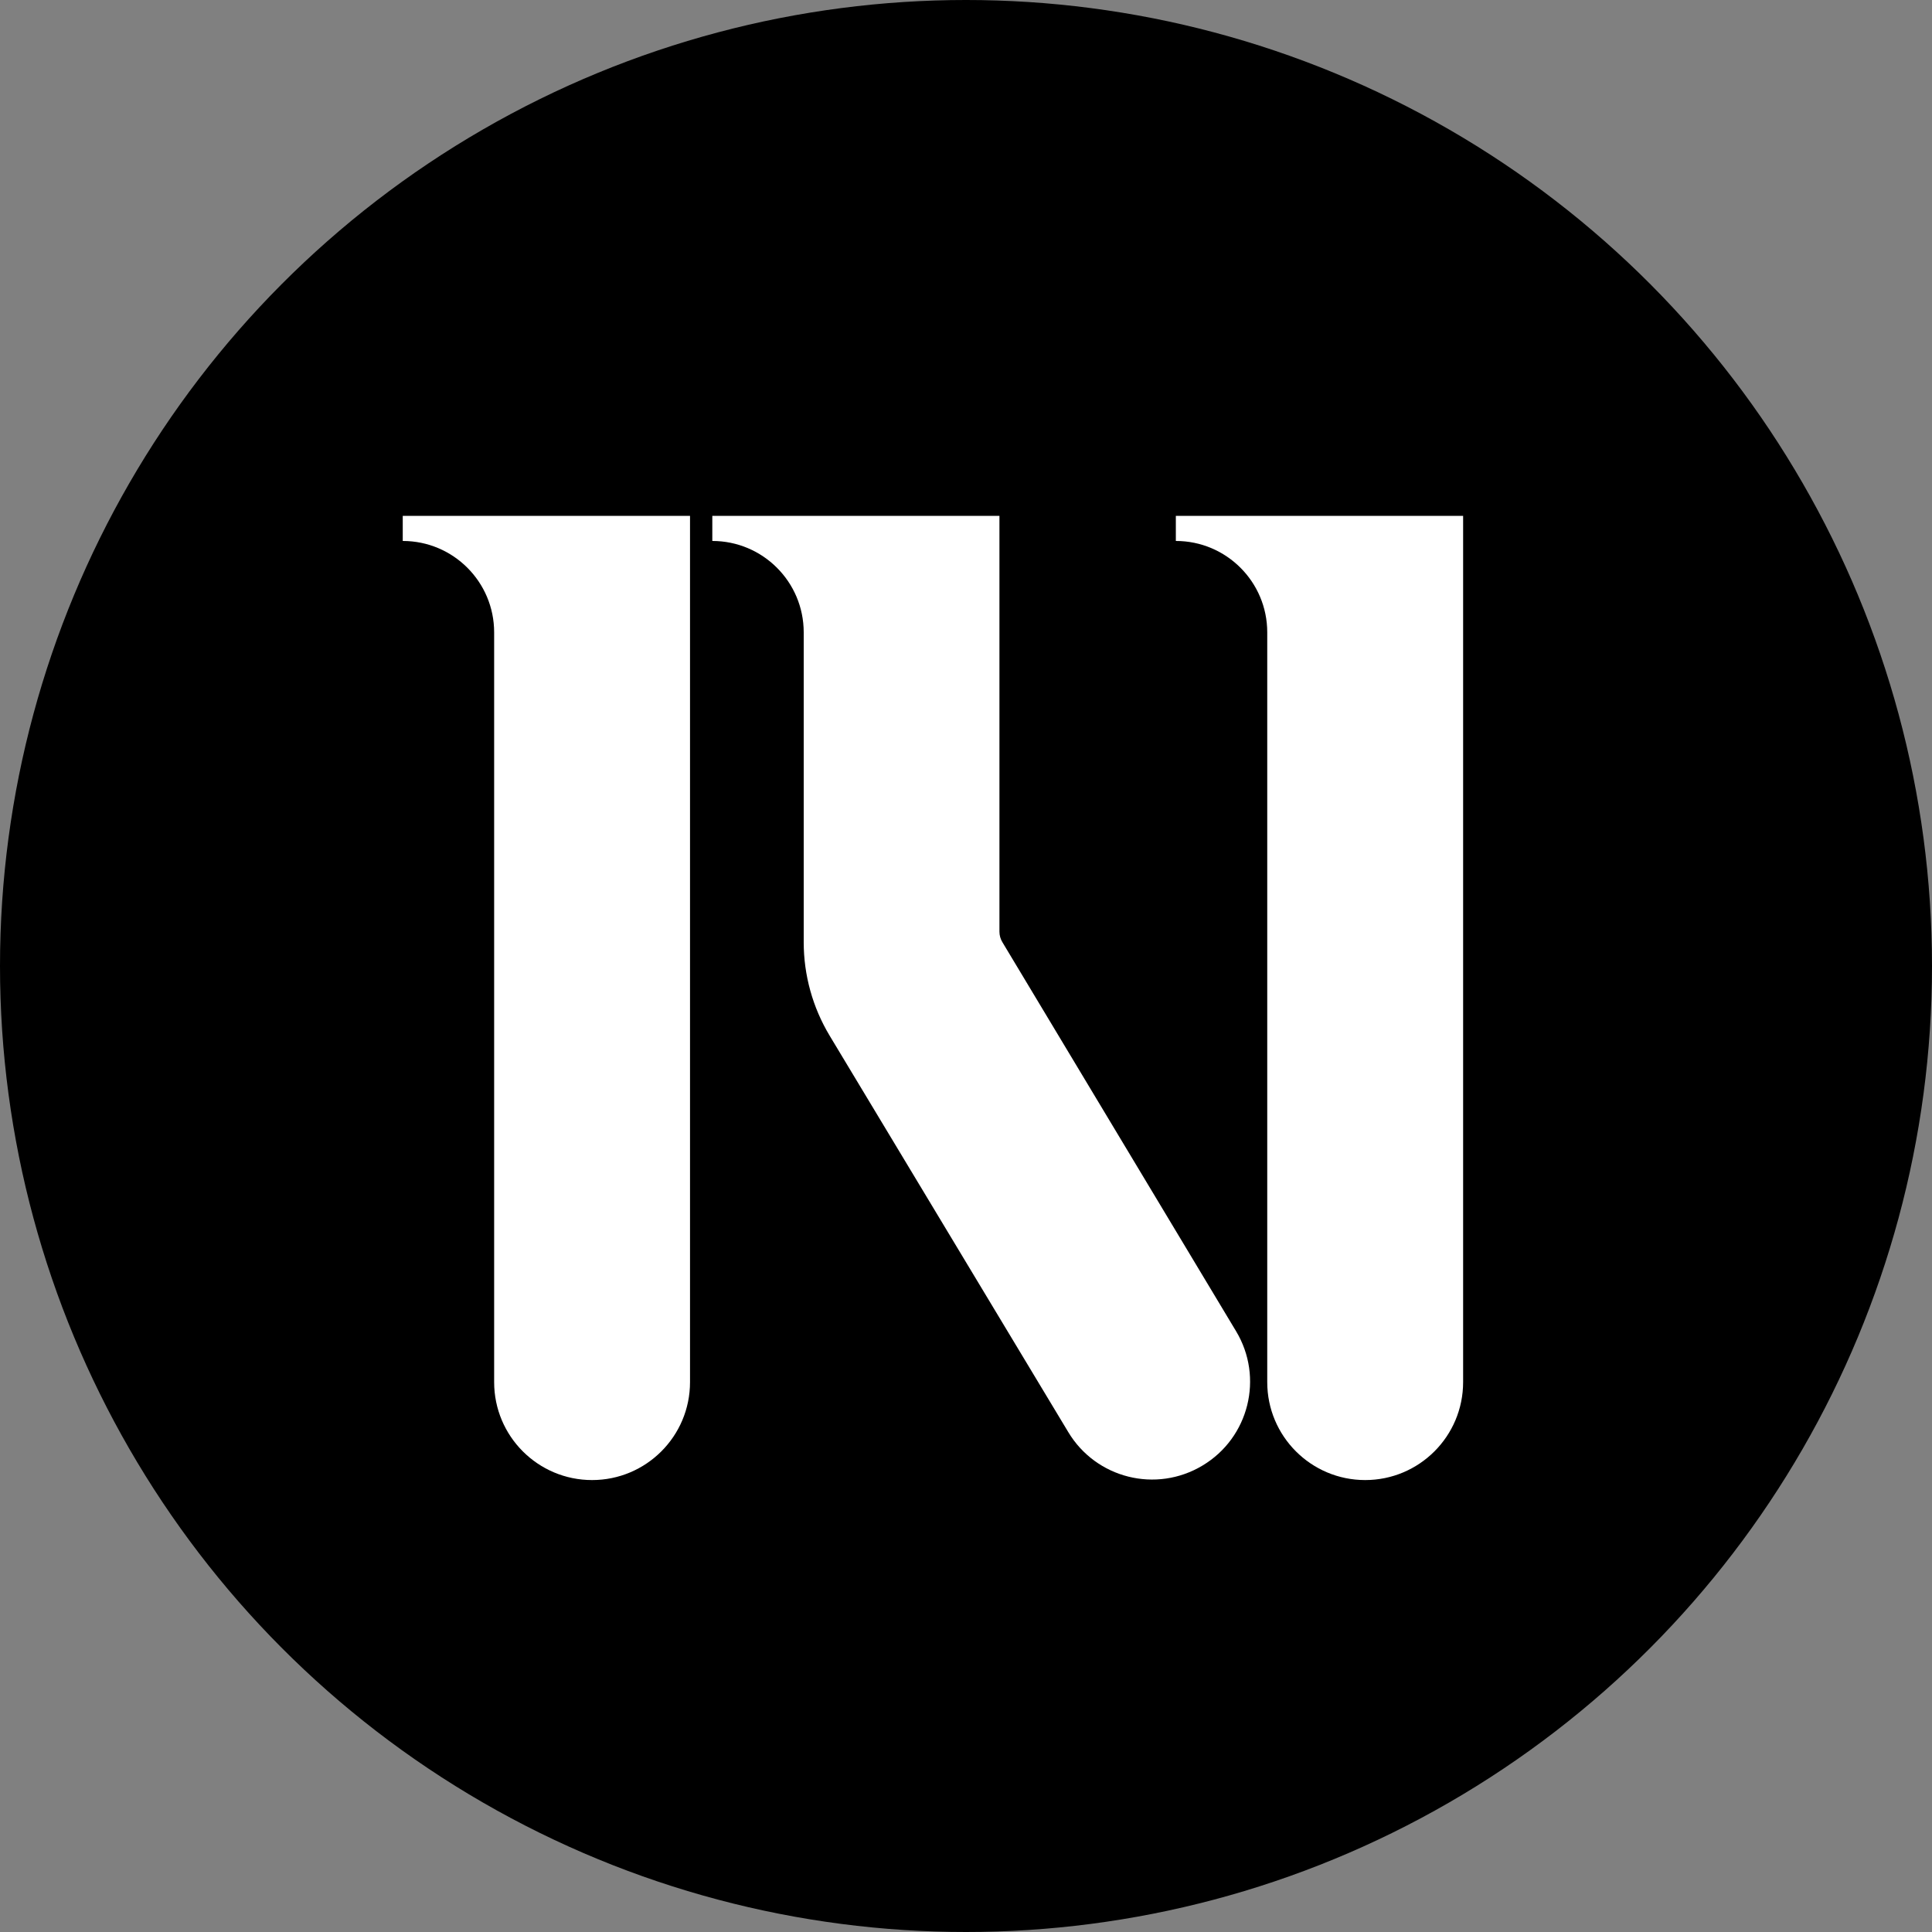
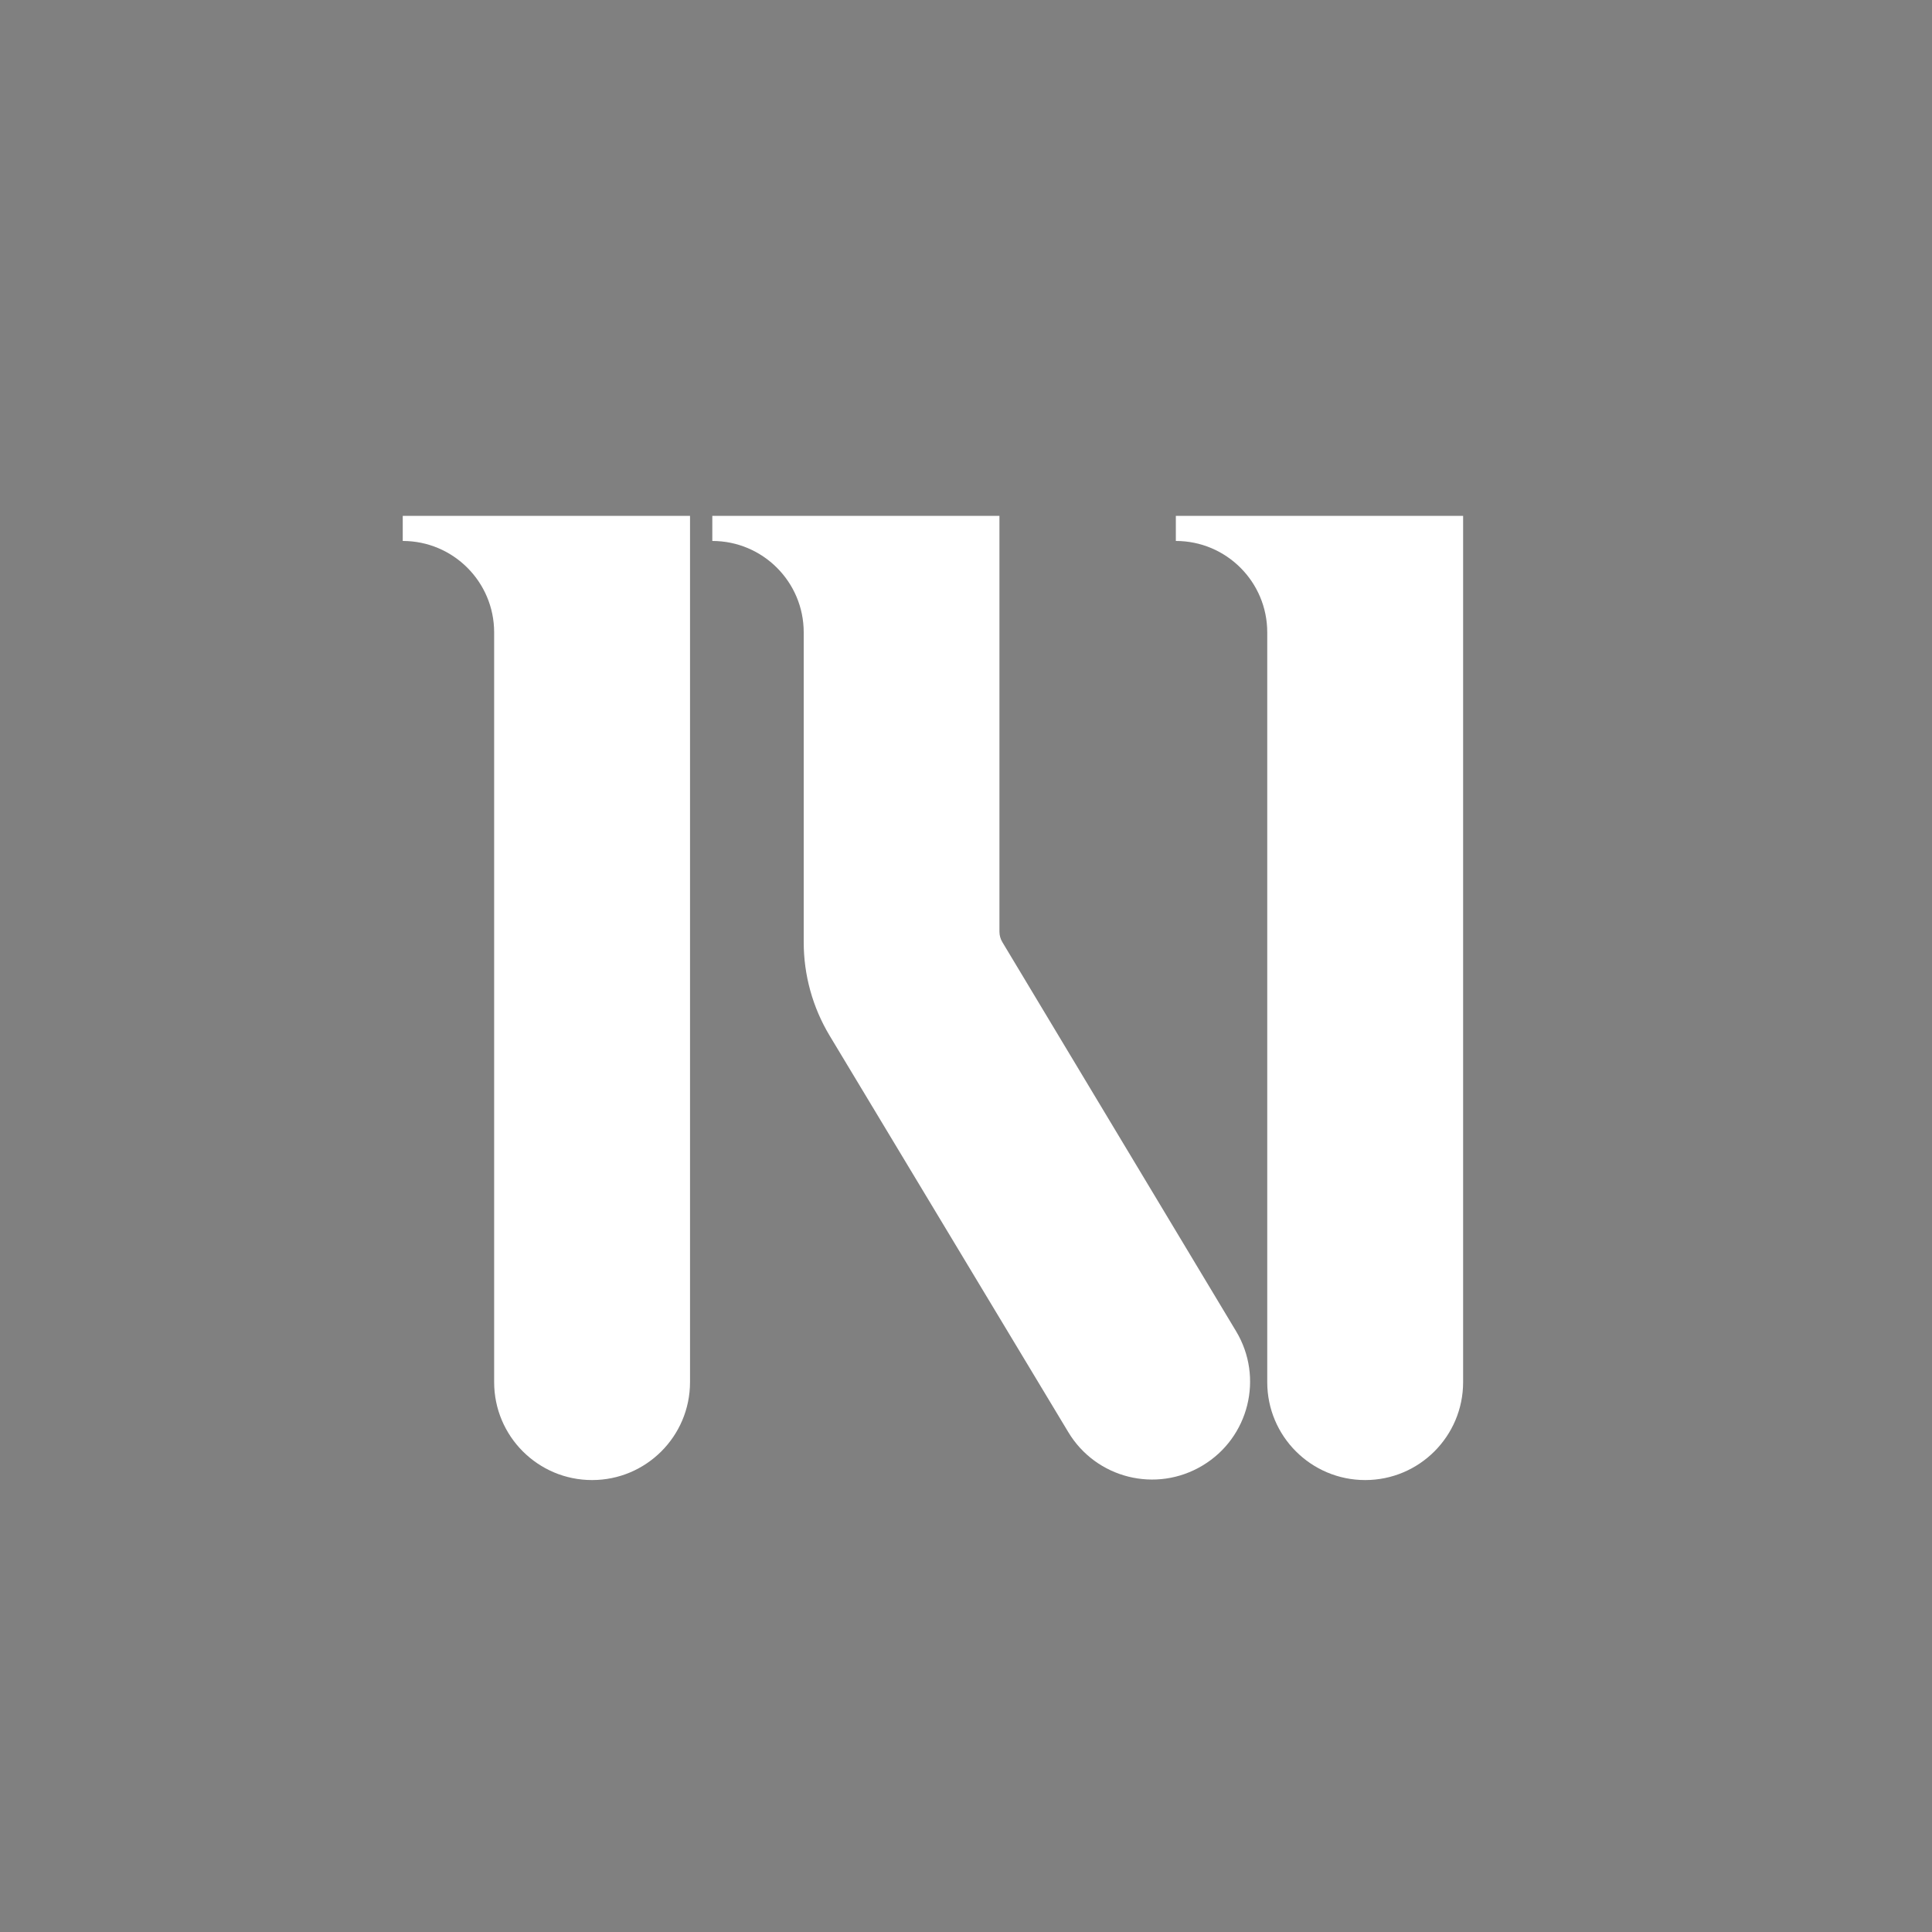
<svg xmlns="http://www.w3.org/2000/svg" viewBox="0 0 1300 1300" width="1300" height="1300">
  <rect x="0" y="0" width="1300" height="1300" fill="#808080" stroke="none" />
-   <circle cx="650" cy="650" r="650" />
  <path fill="#fff" d="M332.5 347.1H271V364c33.9 0 61.5 27.5 61.5 61.5V930c0 36.4 29.5 65.9 65.9 65.9 36.4 0 65.9-29.5 65.9-65.9V347.1H332.5zm520.2 0h-61.5V364c33.9 0 61.5 27.5 61.5 61.5V930c0 36.4 29.5 65.9 65.9 65.9 36.4 0 65.9-29.5 65.9-65.9V347.1H852.7zm-21 548.6L674.5 634c-1.3-2.1-2-4.6-2-7.1V347.1H479.3V364c33.9 0 61.5 27.5 61.5 61.5V634c0 22.1 6 43.8 17.4 62.8l160.6 266.8c18.7 31.2 59.2 41.3 90.4 22.5 31.2-18.7 41.3-59.2 22.5-90.4z" />
</svg>